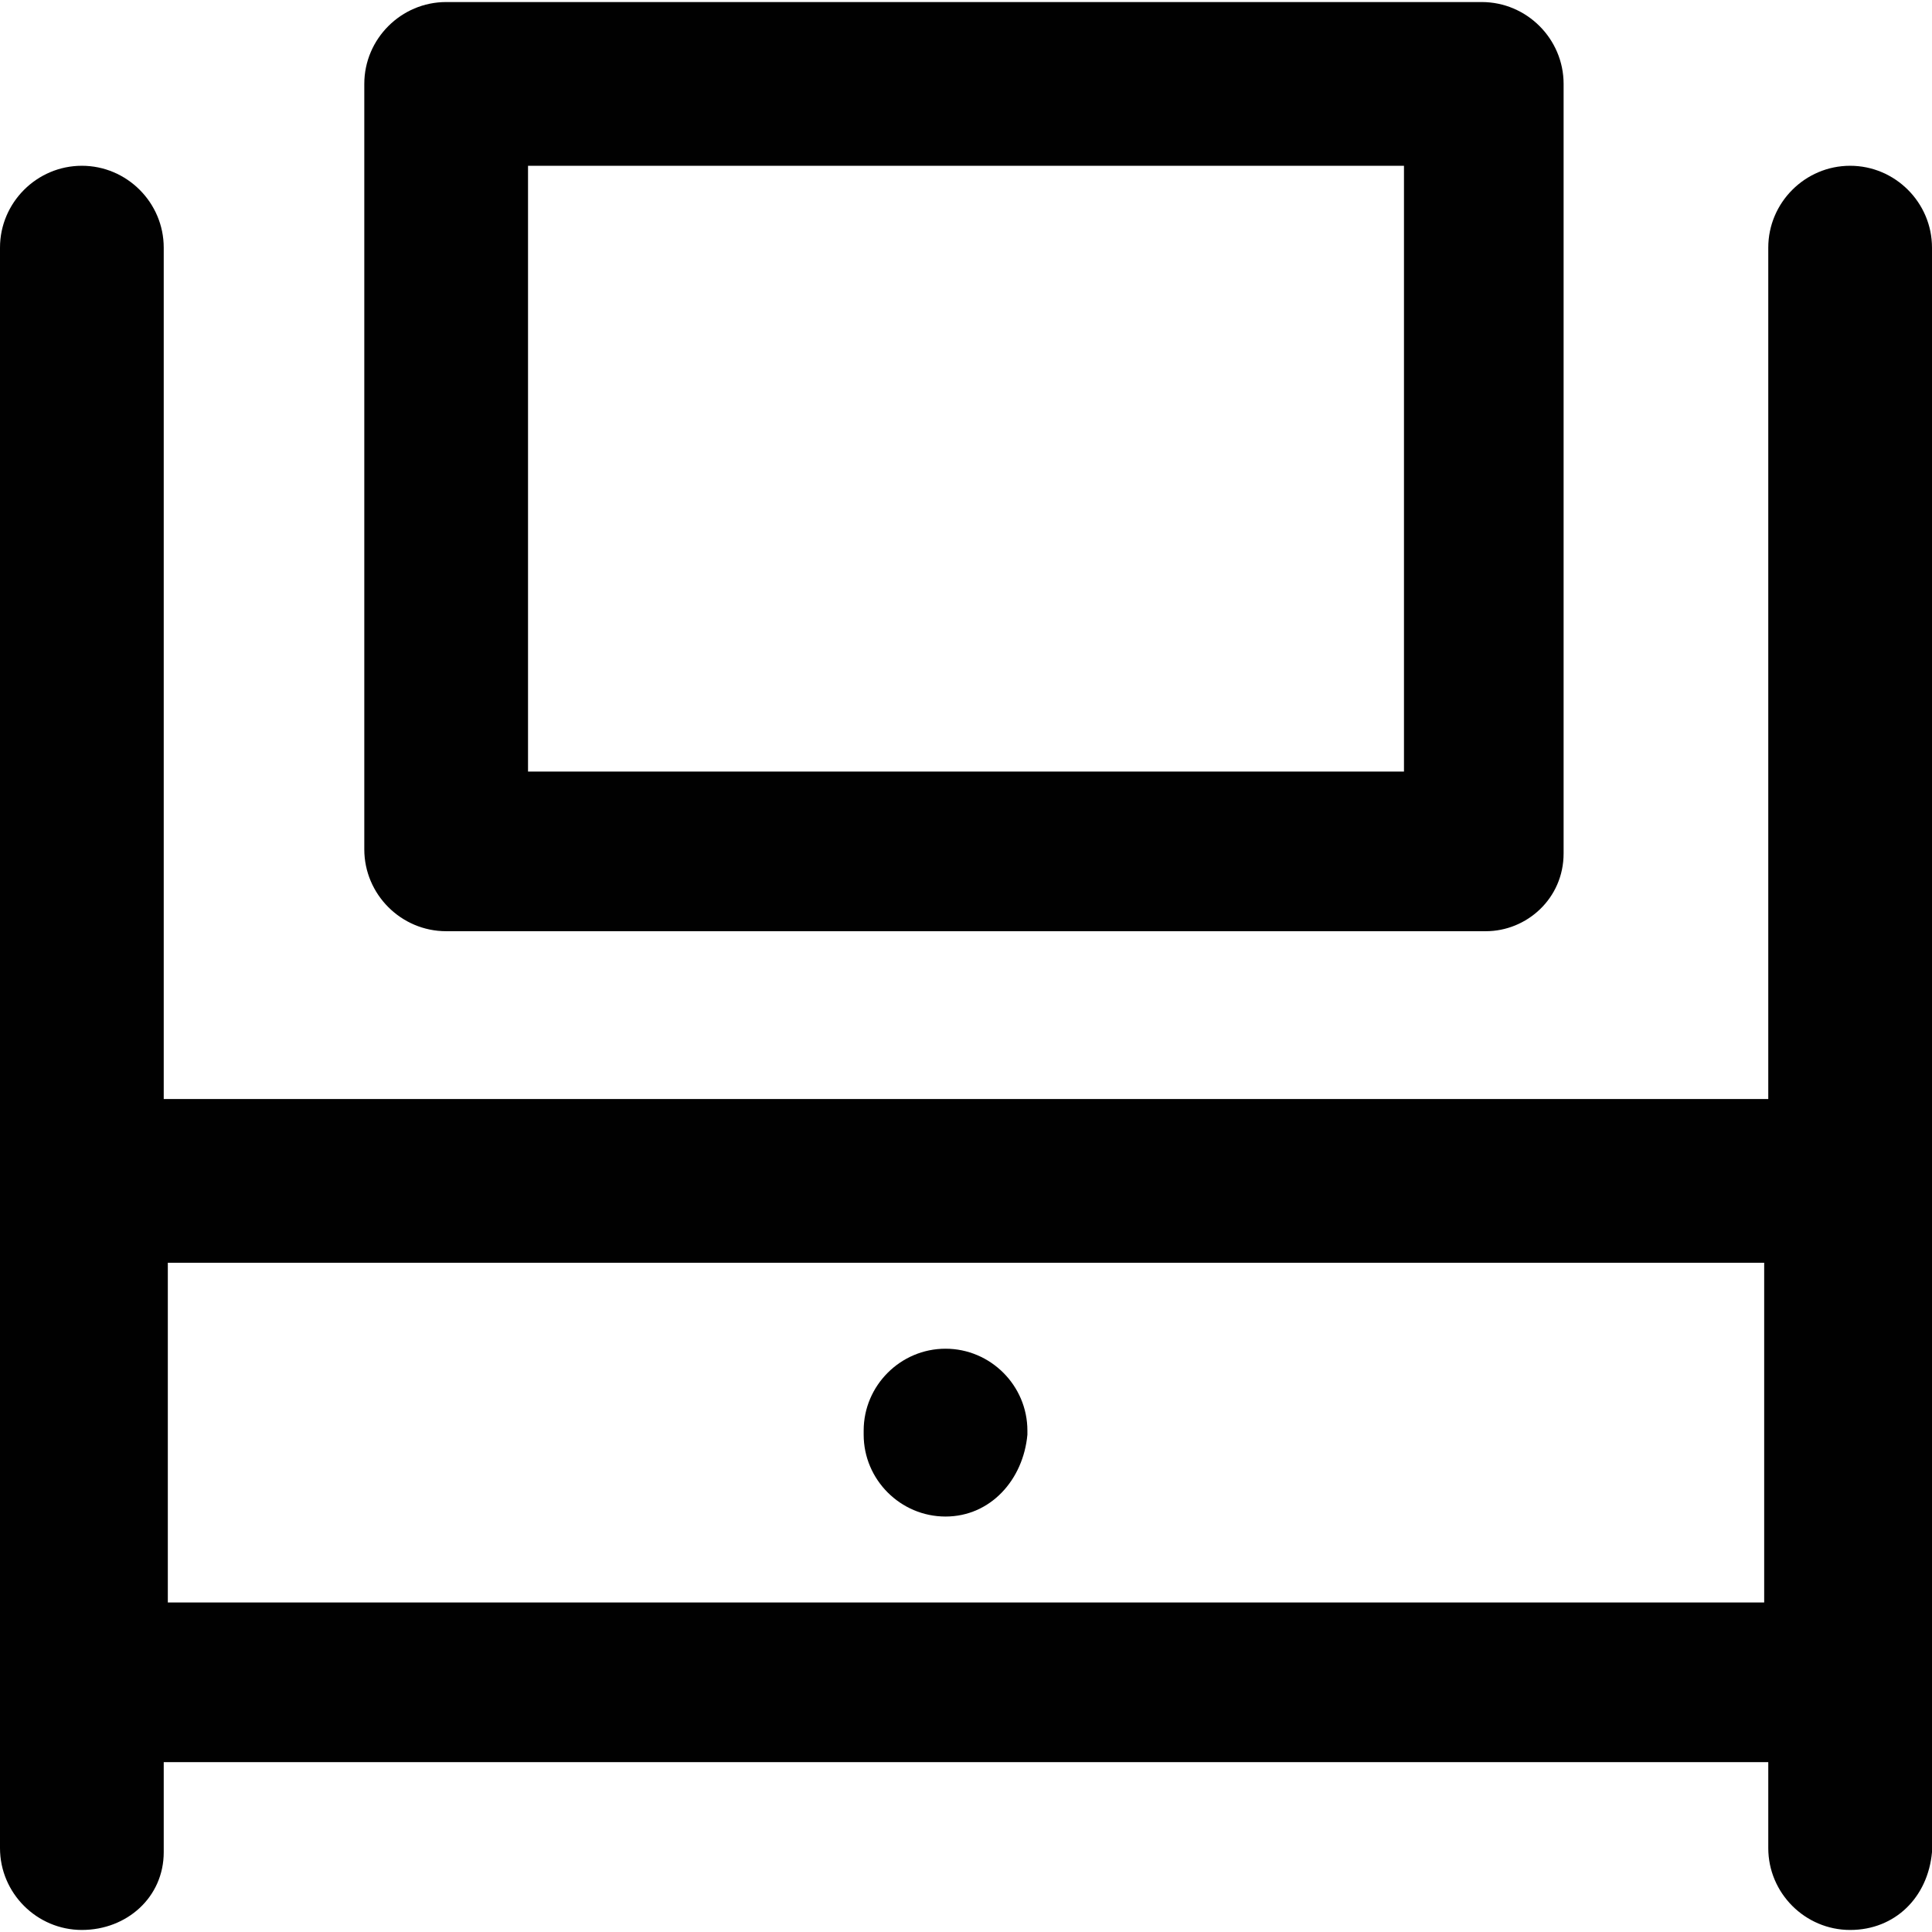
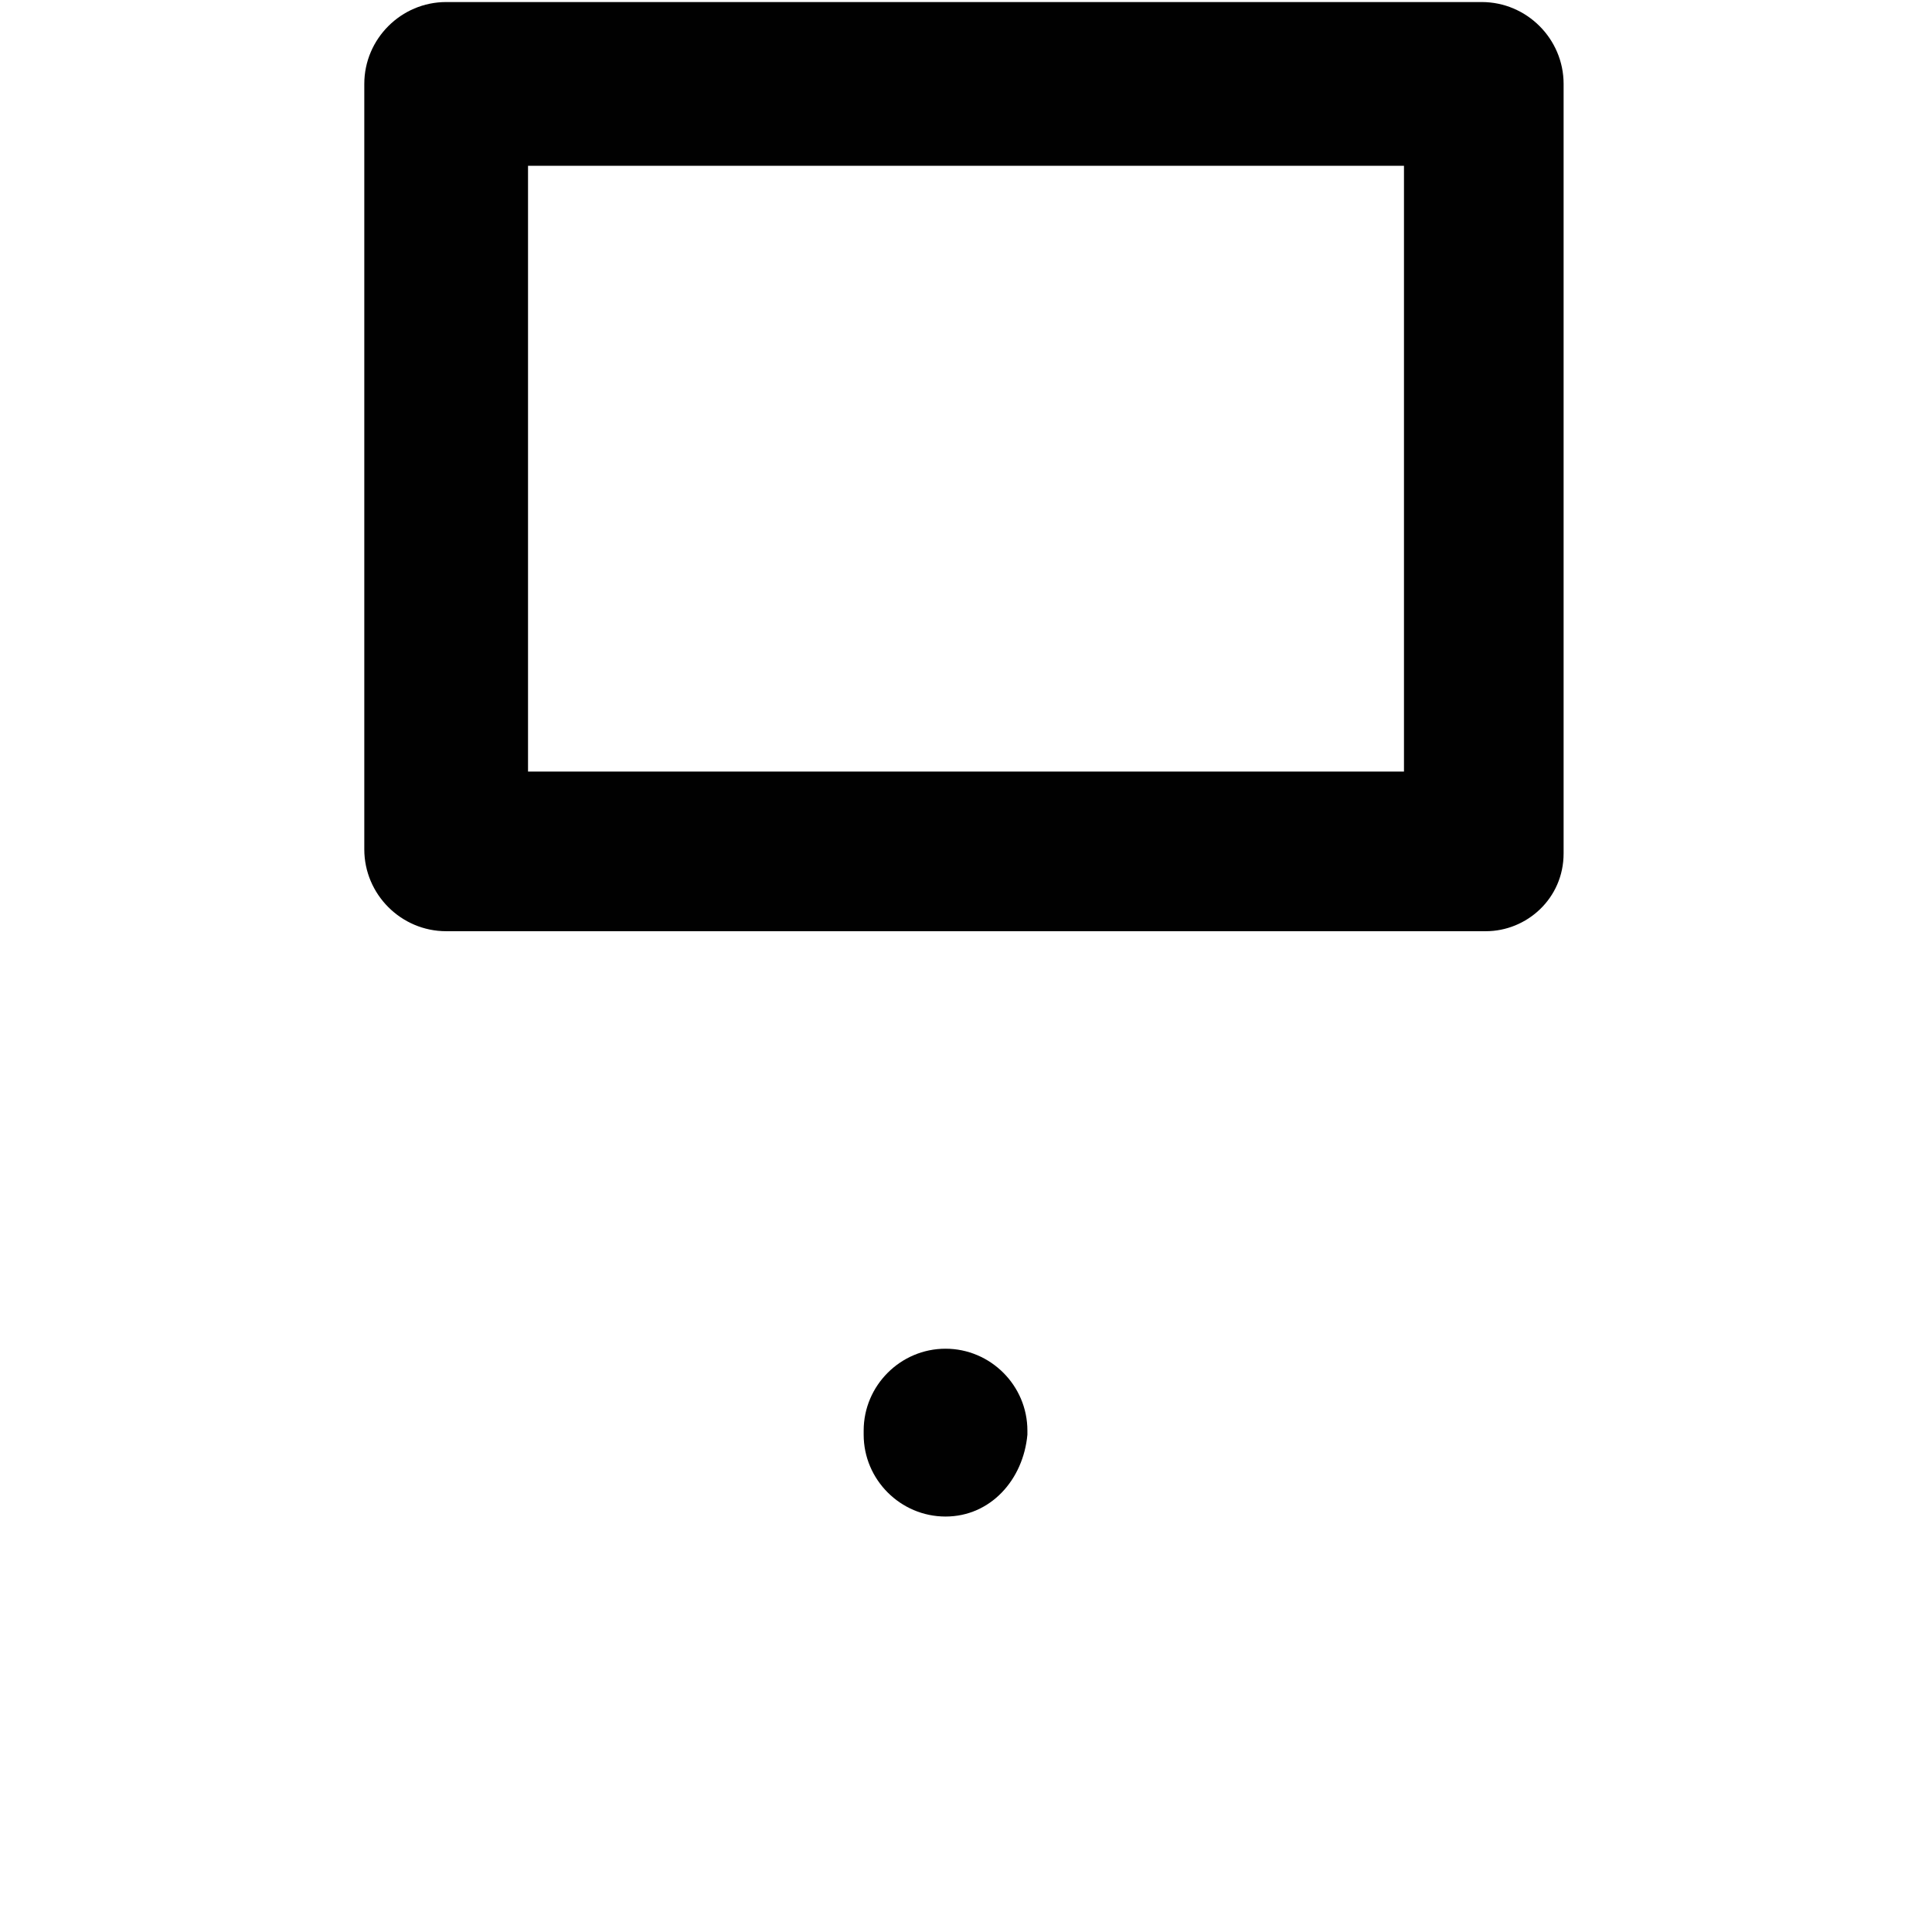
<svg xmlns="http://www.w3.org/2000/svg" height="800px" width="800px" version="1.1" id="Layer_1" viewBox="0 0 512 512" xml:space="preserve">
  <g>
    <g>
      <g>
        <path style="fill:#010101;" d="M118.237,246.78h275.525c10.847,0,20.61-8.678,20.61-20.61V22.237     c0-11.932-9.763-21.695-21.695-21.695H118.237c-11.932,0-21.695,9.763-21.695,21.695v202.847     C96.542,237.017,106.305,246.78,118.237,246.78z M139.932,43.932h232.136v160.542H139.932V43.932z" />
        <path style="fill:#010101;" d="M250.576,401.898c11.932,0,20.61-9.763,21.695-21.695v-1.085c0-11.932-9.763-21.695-21.695-21.695     s-21.695,9.763-21.695,21.695v1.085C228.881,392.136,238.644,401.898,250.576,401.898z" />
-         <path style="fill:#010101;" d="M490.305,43.932c-11.932,0-21.695,9.763-21.695,21.695v225.627H43.39V65.627     c0-11.932-9.763-21.695-21.695-21.695C9.763,43.932,0,53.695,0,65.627v424.136c0,11.932,9.763,21.695,21.695,21.695     c11.932,0,21.695-8.678,21.695-20.61v-23.864h425.22v22.78c0,11.932,9.763,21.695,21.695,21.695s20.61-8.678,21.695-20.61V65.627     C512,53.695,502.237,43.932,490.305,43.932z M467.525,424.678H44.475v-90.034h423.051V424.678z" />
      </g>
    </g>
  </g>
</svg>